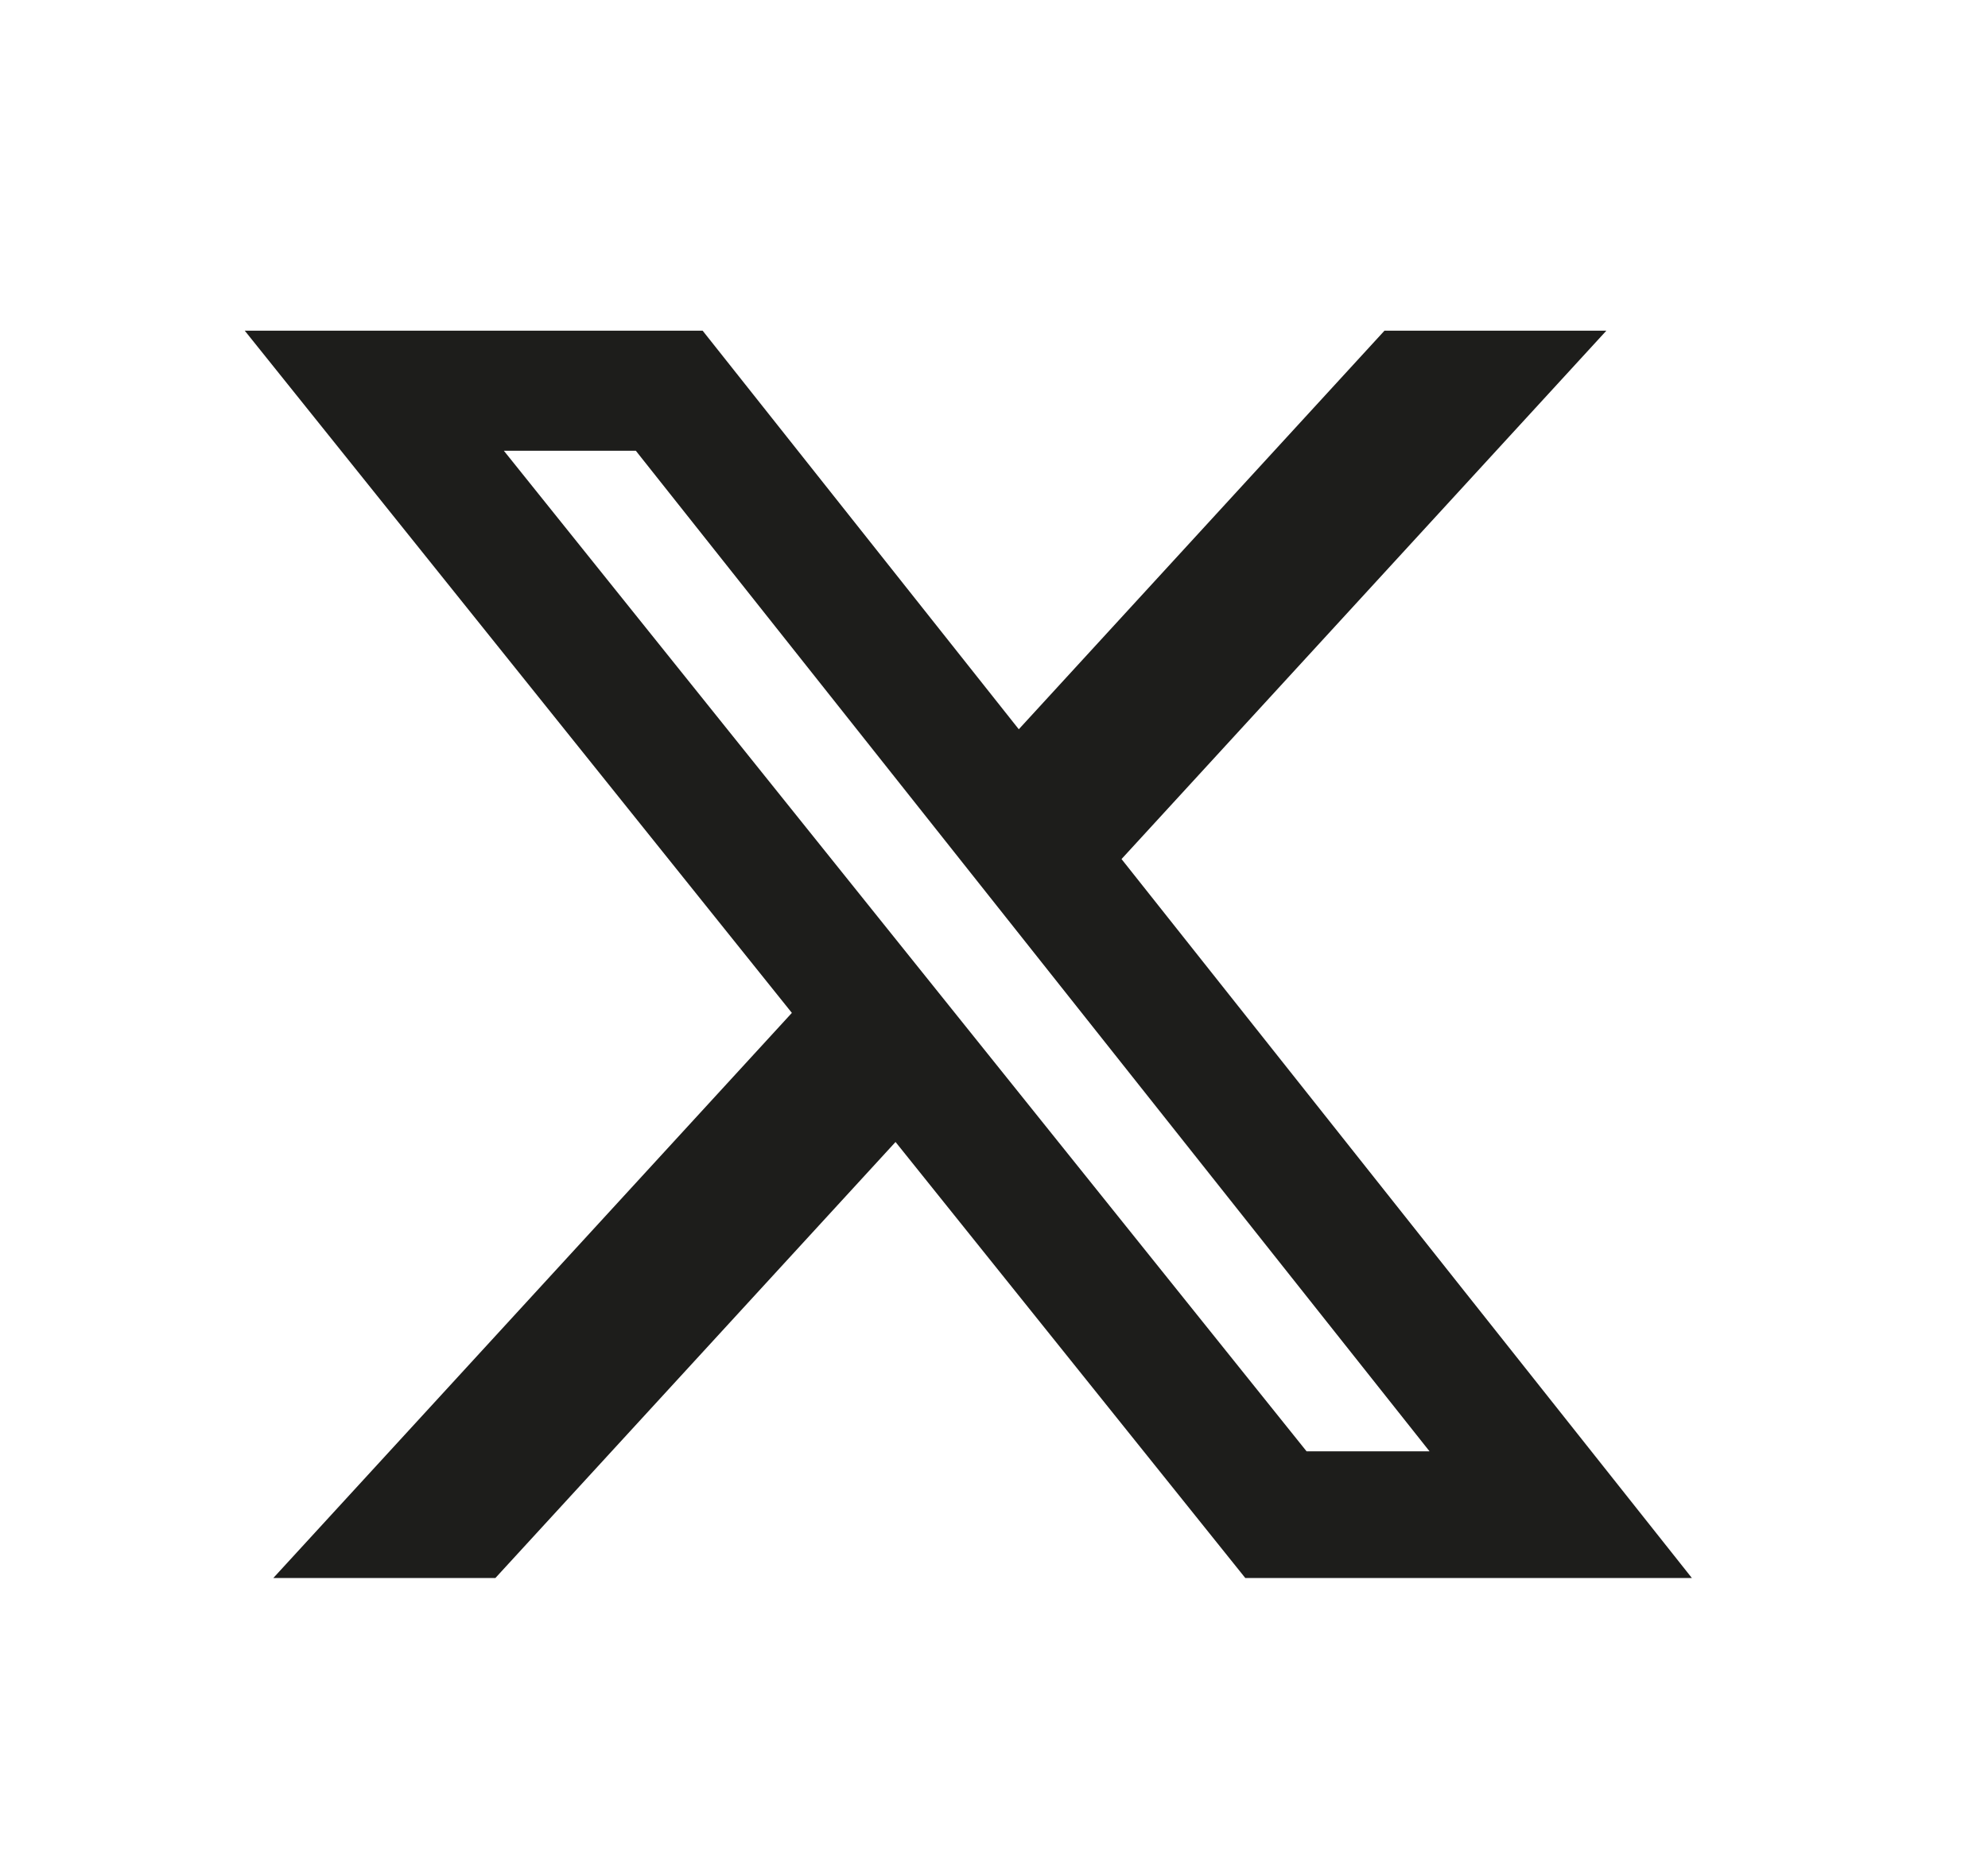
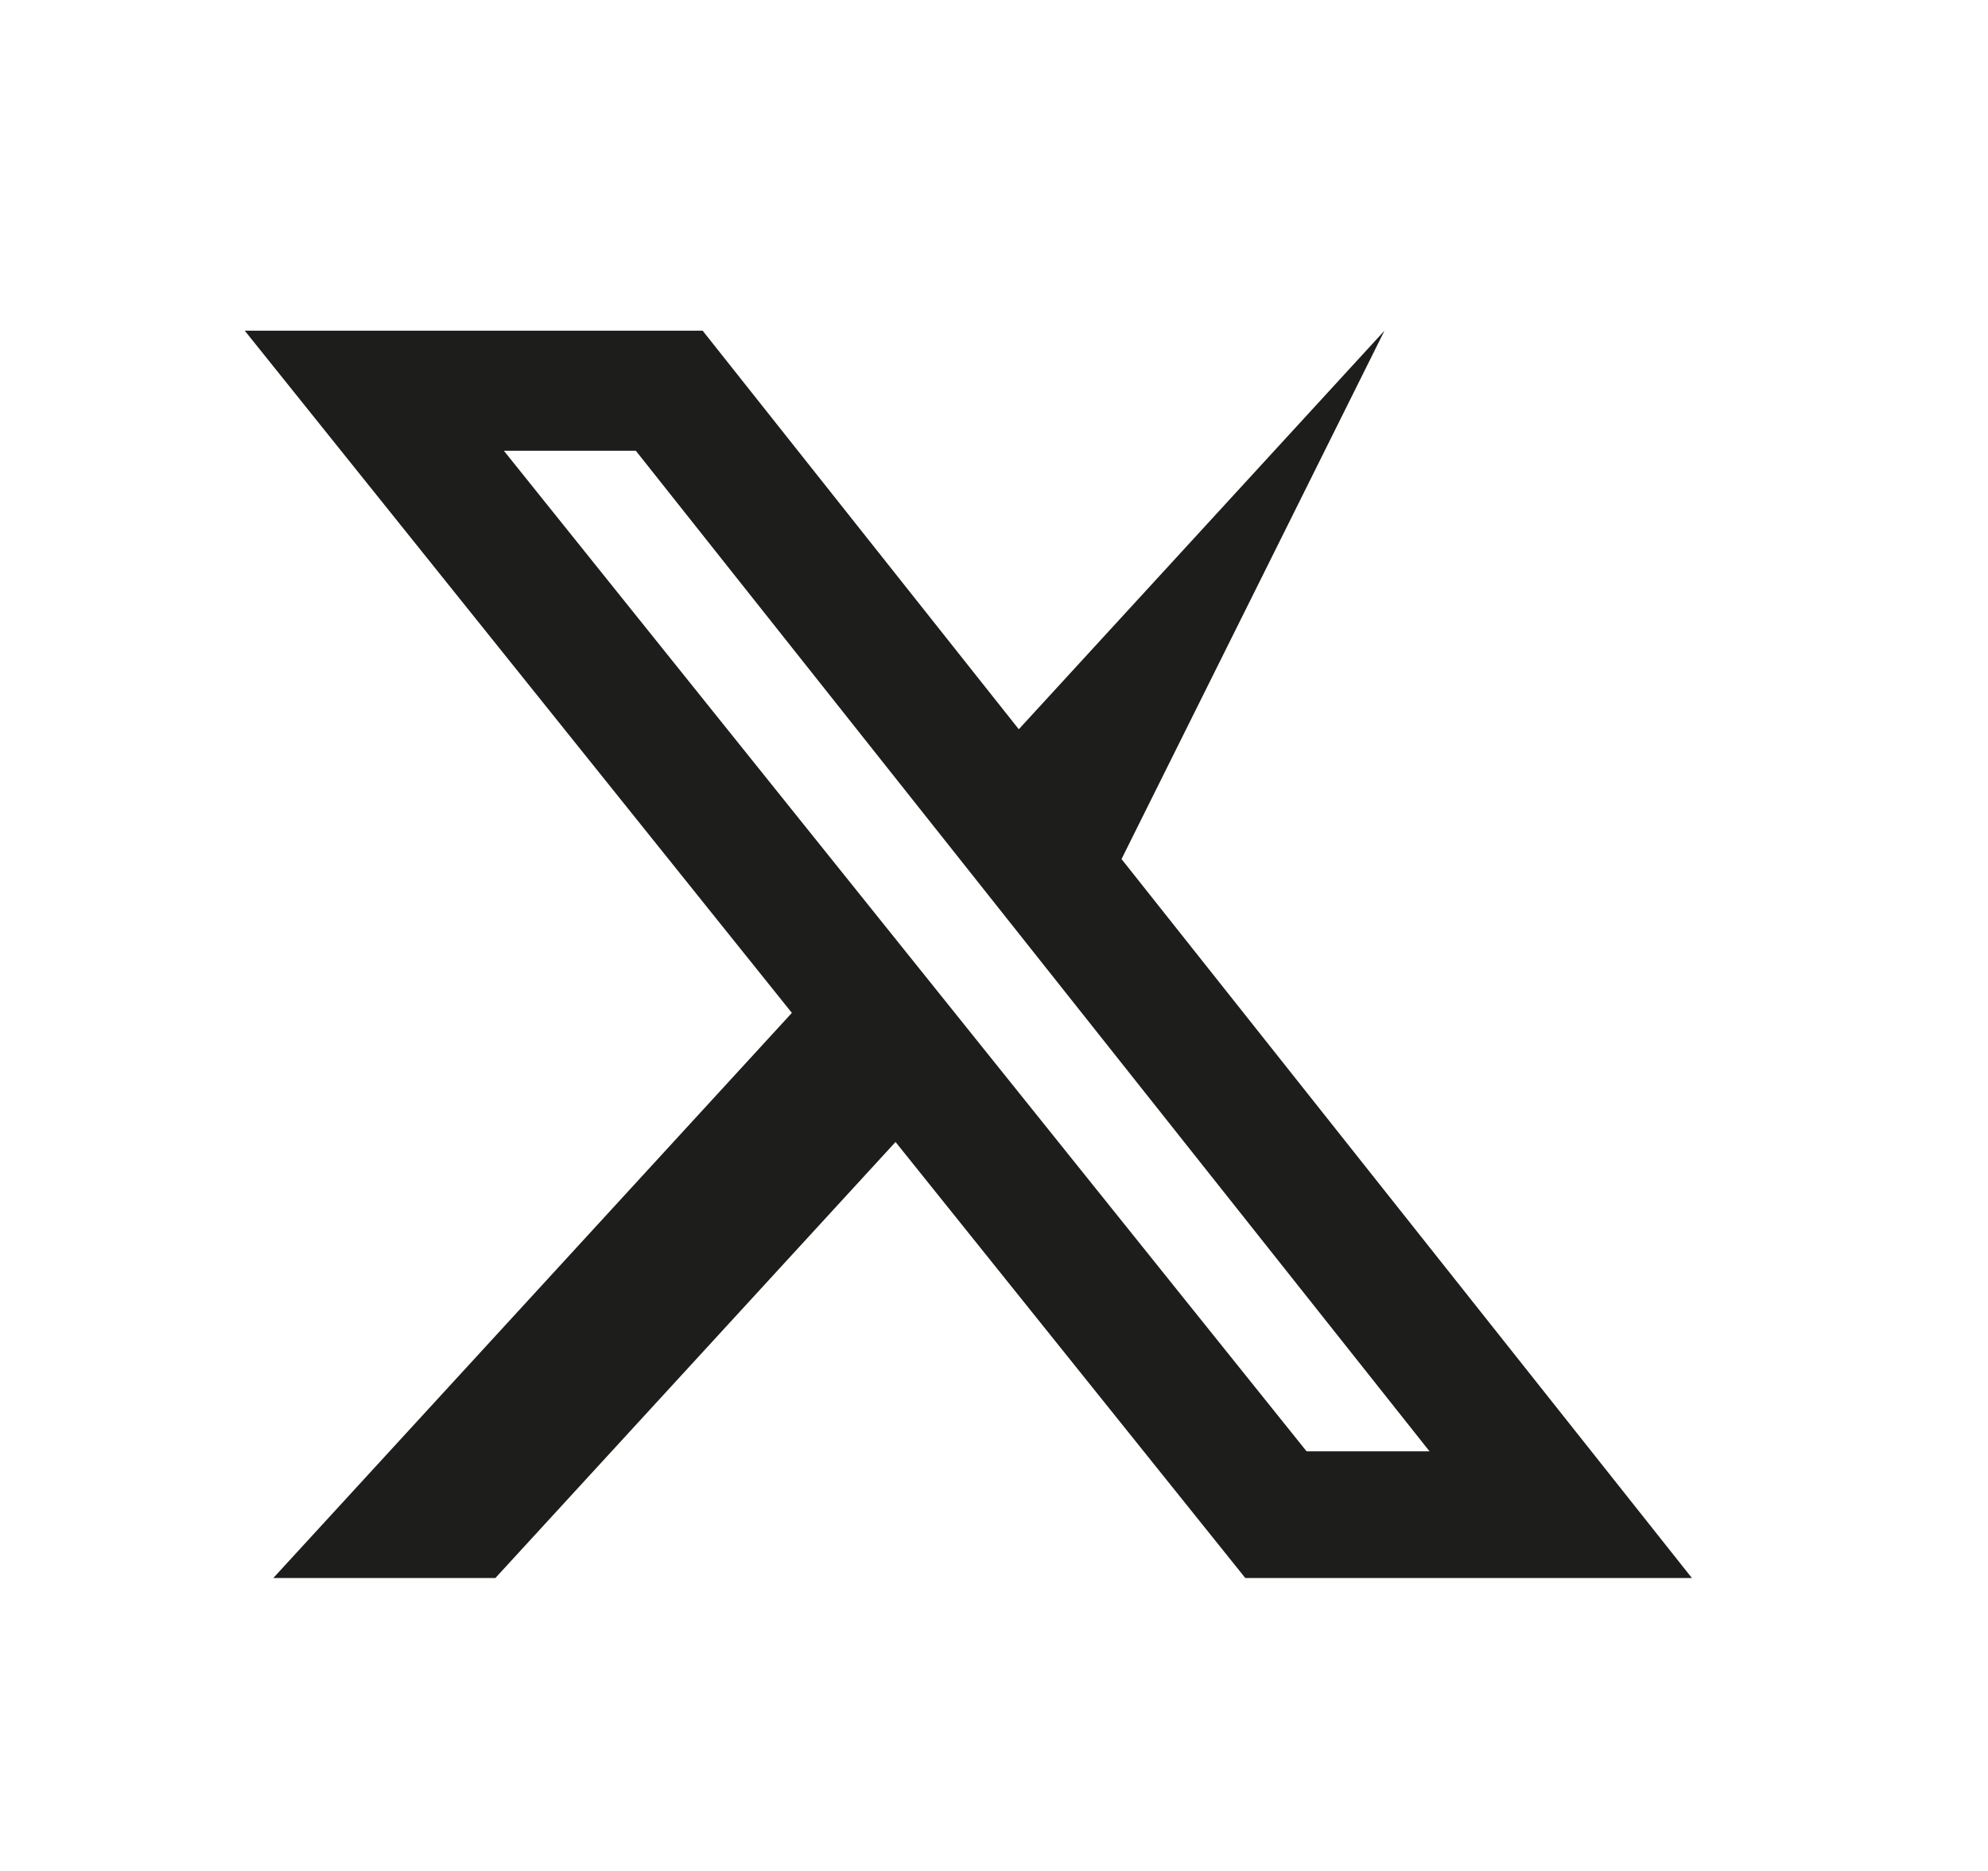
<svg xmlns="http://www.w3.org/2000/svg" width="34" height="32" viewBox="0 0 34 32" fill="none">
-   <path d="M23.678 5.656H27.473L19.181 14.693L28.936 26.99H21.298L15.316 19.532L8.472 26.99H4.674L13.543 17.324L4.186 5.656H12.017L17.424 12.473L23.678 5.656ZM22.346 24.823H24.449L10.874 7.709H8.617L22.346 24.823Z" fill="#1D1D1B" />
+   <path d="M23.678 5.656L19.181 14.693L28.936 26.99H21.298L15.316 19.532L8.472 26.99H4.674L13.543 17.324L4.186 5.656H12.017L17.424 12.473L23.678 5.656ZM22.346 24.823H24.449L10.874 7.709H8.617L22.346 24.823Z" fill="#1D1D1B" />
</svg>